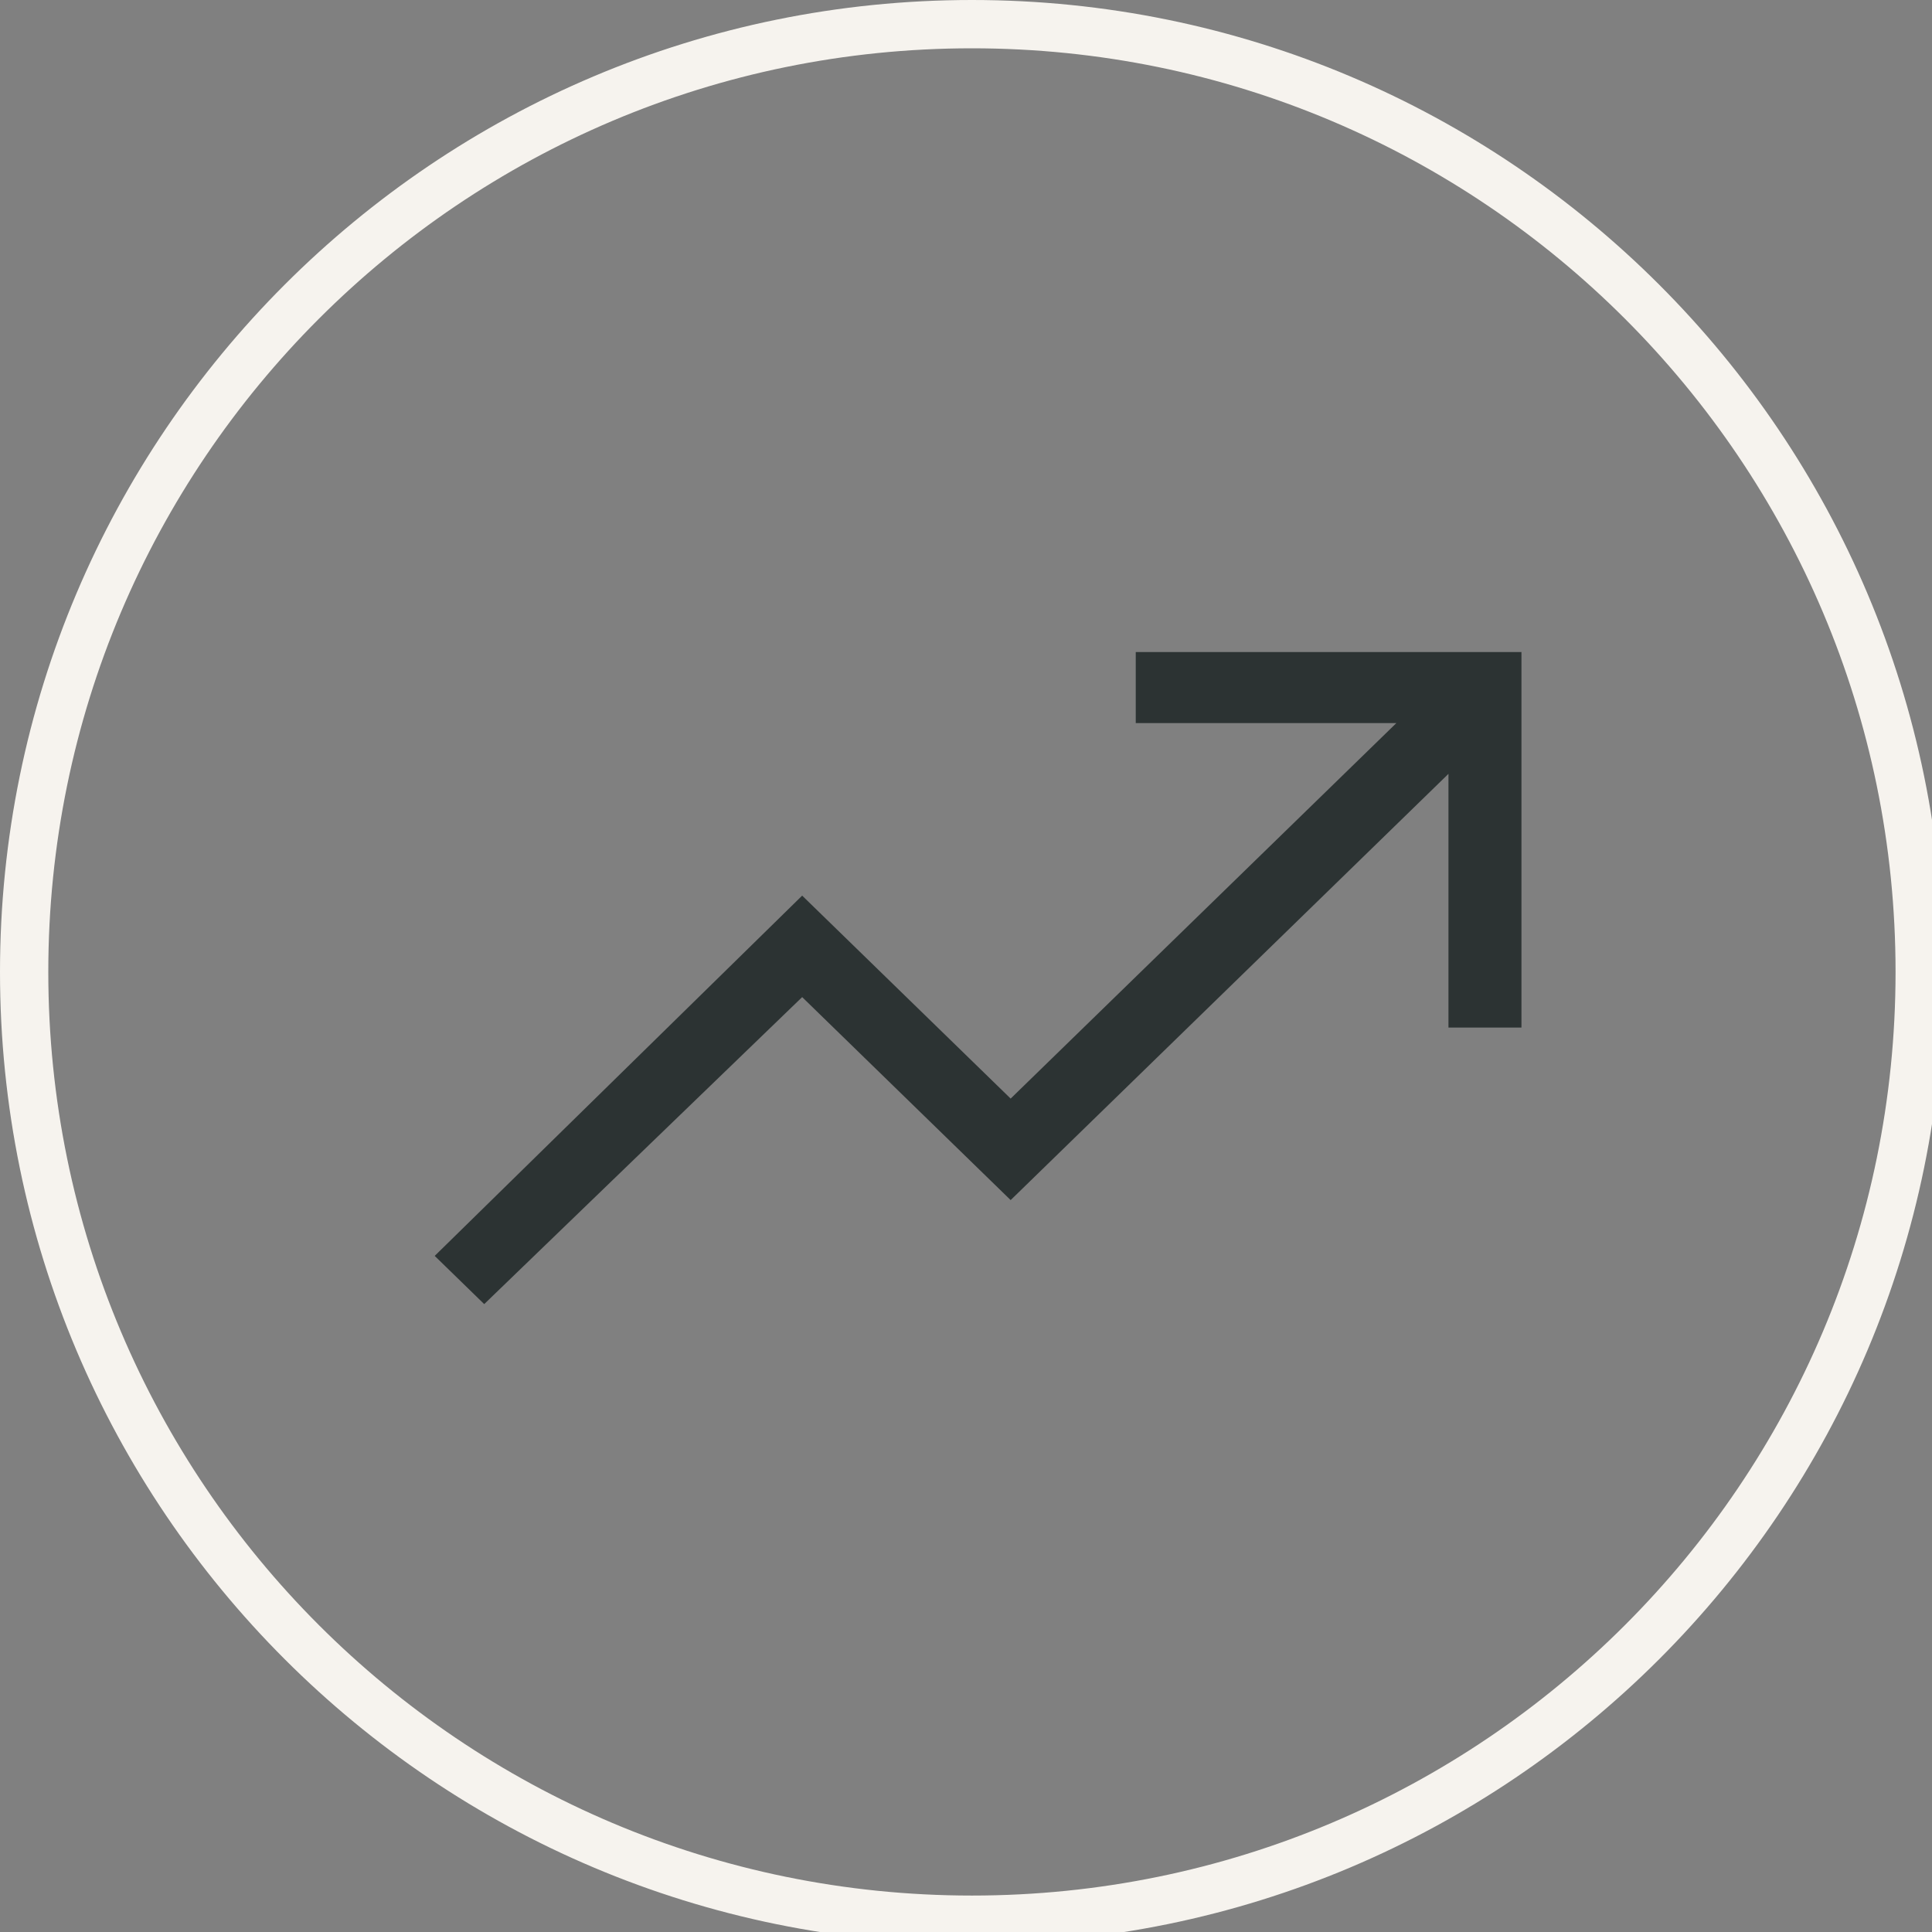
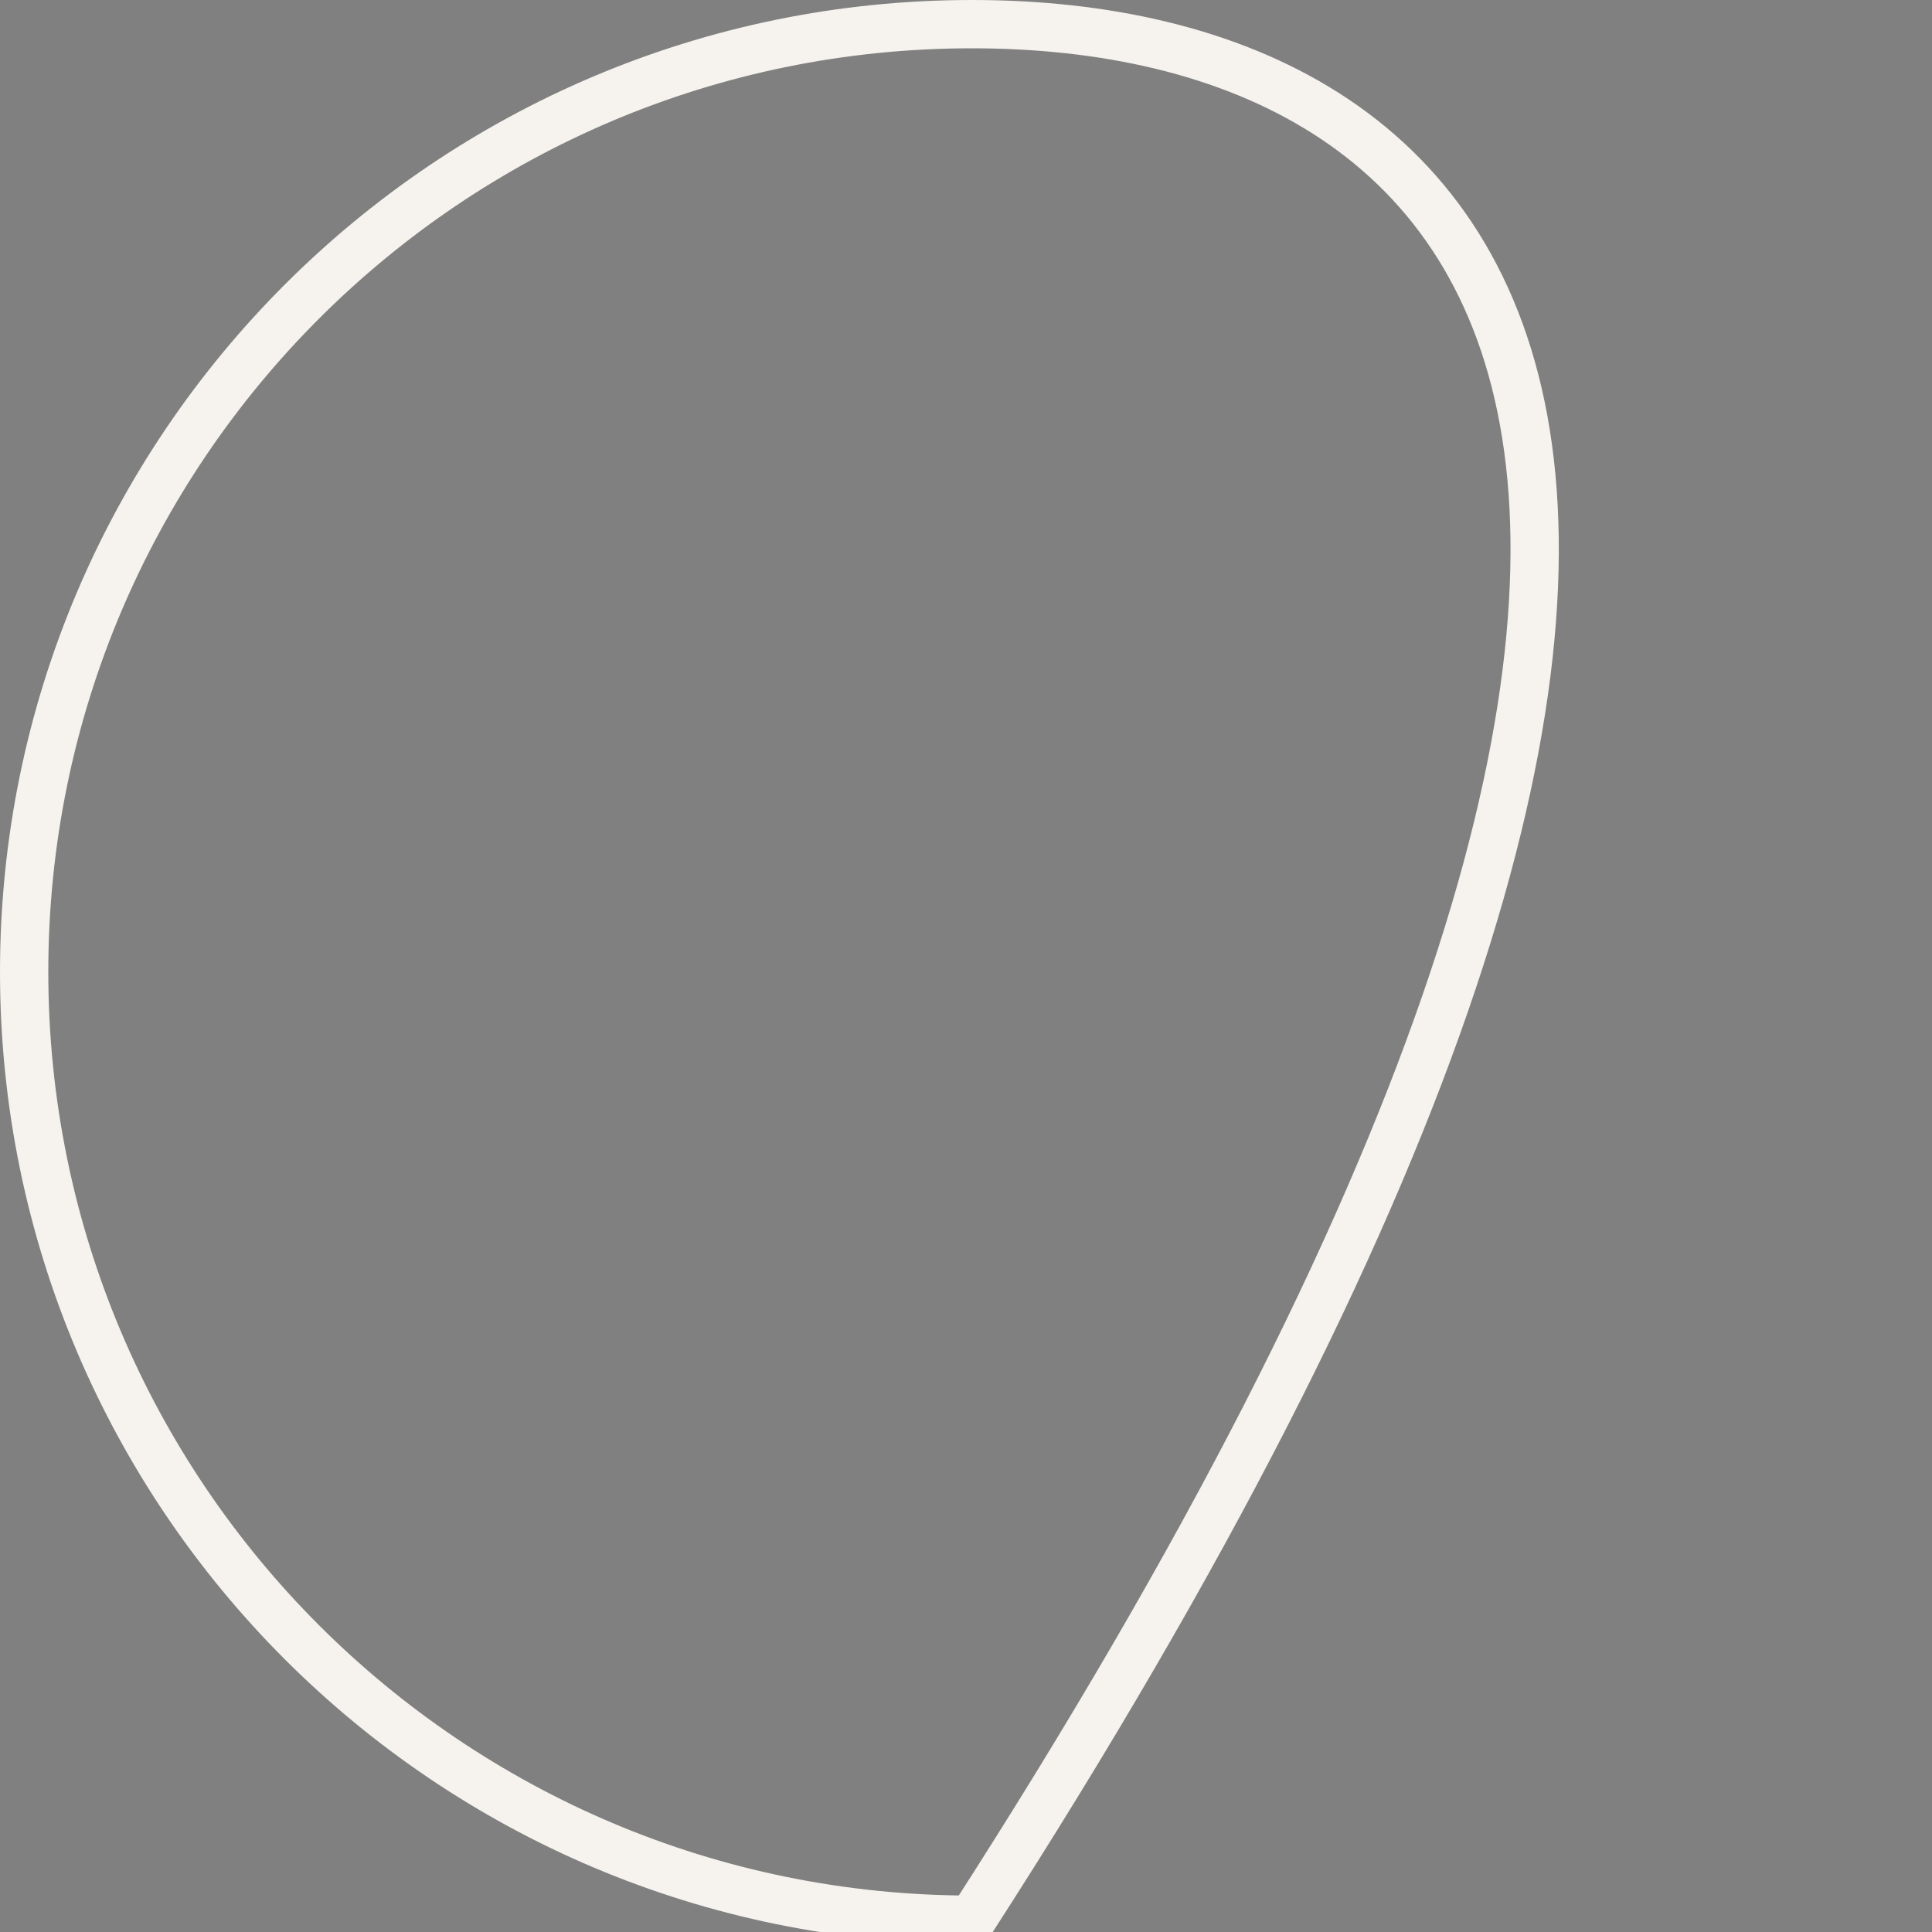
<svg xmlns="http://www.w3.org/2000/svg" width="80" height="80" viewBox="0 0 80 80" fill="none">
  <rect x="0" y="0" width="80" height="80" fill="#808080" stroke="none" />
  <g clip-path="url(#clip0_179_1201)">
-     <path d="M40.246 79.491C61.92 79.491 79.491 61.92 79.491 40.246C79.491 18.571 61.92 1 40.246 1C18.571 1 1 18.571 1 40.246C1 61.92 18.571 79.491 40.246 79.491Z" stroke="#F6F3EE" stroke-width="2" stroke-miterlimit="10" />
-     <path d="M20.05 54L33.216 41.288L41.849 49.693L59.978 32.043V42.549H63V27H47.029V29.942H57.82L41.849 45.49L33.216 37.086L18 52.004L20.05 54Z" fill="#2C3333" />
+     <path d="M40.246 79.491C79.491 18.571 61.92 1 40.246 1C18.571 1 1 18.571 1 40.246C1 61.92 18.571 79.491 40.246 79.491Z" stroke="#F6F3EE" stroke-width="2" stroke-miterlimit="10" />
  </g>
  <defs>
    <clipPath id="clip0_179_1201">
      <rect width="80" height="80" fill="white" />
    </clipPath>
  </defs>
</svg>